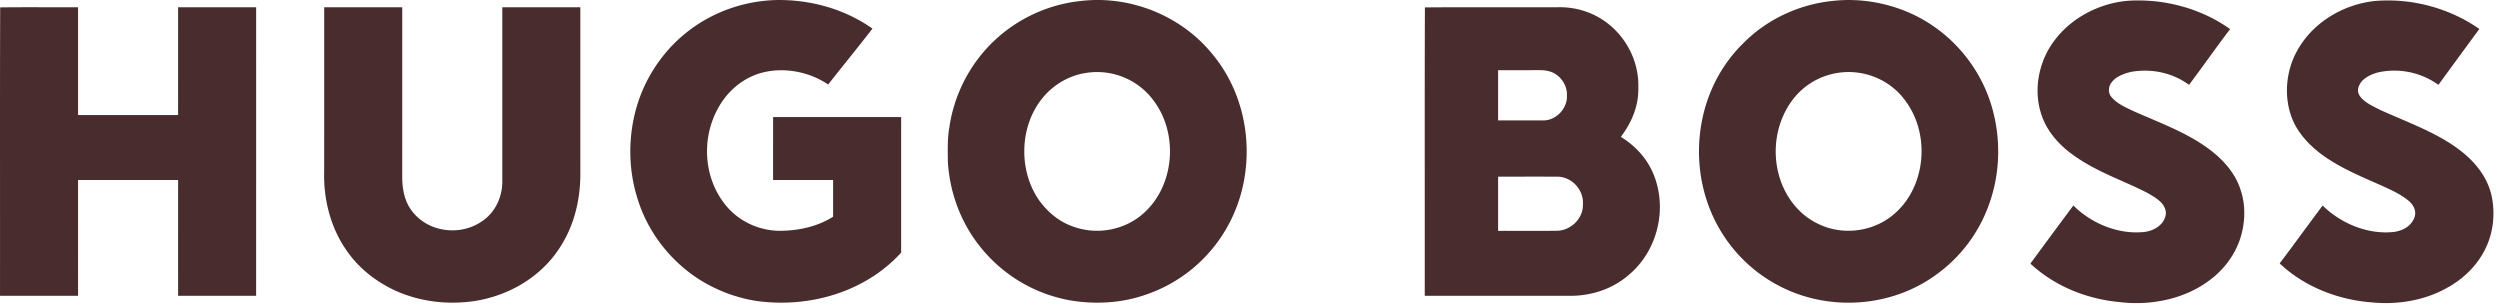
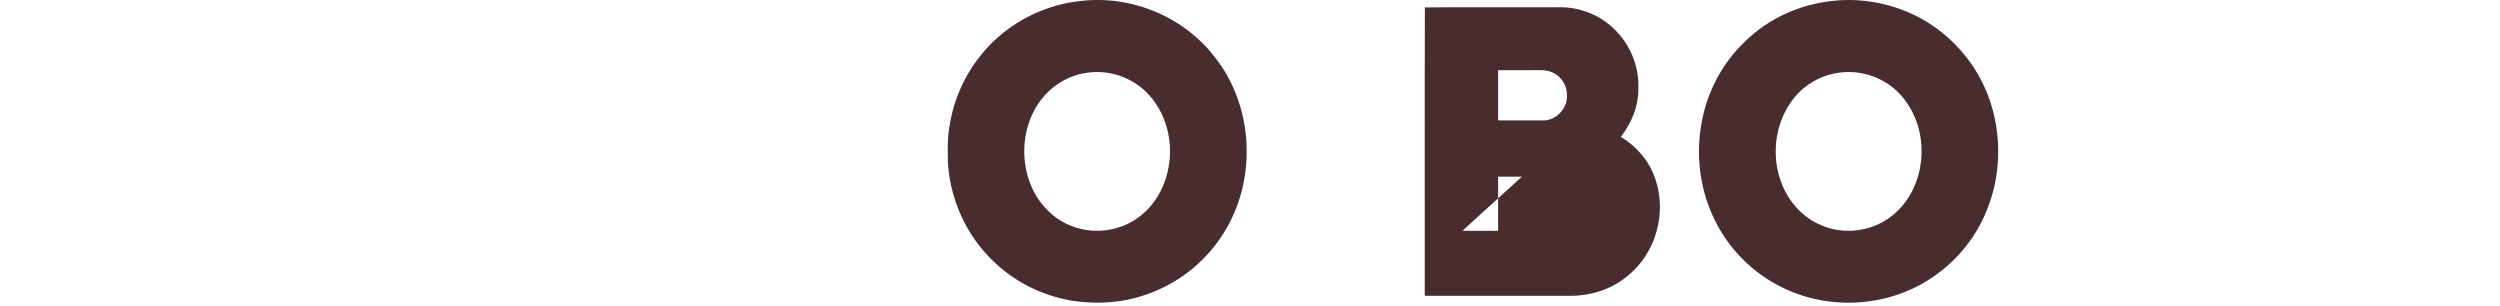
<svg xmlns="http://www.w3.org/2000/svg" width="204" height="25" fill="none">
-   <path d="M63.199.006c2.828-.073 5.667.69 7.994 2.327-1.184 1.538-2.418 3.036-3.615 4.564-1.58-1.077-3.725-1.46-5.563-.92-1.514.459-2.743 1.556-3.474 2.954-1.313 2.452-1.104 5.619.66 7.796 1.052 1.303 2.64 2.057 4.307 2.106 1.568.011 3.133-.307 4.474-1.149v-2.996c-1.634-.002-3.266 0-4.898-.002V9.553h10.45c0 3.686-.002 7.373 0 11.06-2.944 3.236-7.518 4.532-11.777 3.95-2.392-.368-4.698-1.463-6.46-3.135-1.528-1.429-2.695-3.273-3.295-5.282-.769-2.462-.75-5.175.012-7.637.7-2.24 2.067-4.279 3.884-5.76 2.057-1.688 4.649-2.64 7.3-2.742ZM173.599.066c2.924-.198 5.98.596 8.377 2.31-1.141 1.497-2.219 3.041-3.349 4.546-1.372-.993-3.041-1.342-4.704-1.062-.569.129-1.271.375-1.623.874-.26.327-.298.839-.017 1.165.437.548 1.141.851 1.758 1.147 2.064.925 4.301 1.715 6.14 3.064 1.156.842 2.197 1.964 2.641 3.351.455 1.337.394 2.781-.055 4.11-.474 1.366-1.418 2.561-2.594 3.391-2.021 1.468-4.712 1.984-7.161 1.693-2.704-.242-5.328-1.28-7.332-3.145a690.235 690.235 0 0 1 3.506-4.74c1.432 1.42 3.511 2.313 5.537 2.179.646-.015 1.333-.281 1.737-.805.222-.321.365-.72.21-1.102-.208-.625-.931-1.006-1.467-1.315-1.9-.979-4.154-1.716-5.997-3.056-1.175-.822-2.187-1.957-2.634-3.342-.565-1.708-.323-3.592.516-5.167 1.308-2.37 3.856-3.852 6.511-4.096ZM193.803.08c2.974-.248 6.062.57 8.512 2.283-1.113 1.52-2.234 3.036-3.338 4.561a6.162 6.162 0 0 0-4.929-1.015c-.461.12-.934.333-1.278.67-.313.35-.506.825-.21 1.252.36.525 1.079.84 1.632 1.122 2.111.972 4.543 1.81 6.431 3.226 1.294.962 2.352 2.226 2.699 3.838.29 1.4.141 2.9-.473 4.196-.687 1.454-1.868 2.586-3.277 3.333-1.826 1.005-4.037 1.338-6.093 1.123-2.706-.207-5.474-1.286-7.456-3.176 1.181-1.564 2.328-3.154 3.504-4.721 1.506 1.48 3.714 2.395 5.835 2.152.716-.107 1.387-.464 1.655-1.177.19-.505-.063-1-.439-1.335-.569-.485-1.28-.83-1.954-1.138-1.796-.812-3.539-1.485-5.159-2.657-1.119-.836-2.12-1.924-2.55-3.282-.546-1.692-.336-3.634.528-5.182 1.261-2.316 3.776-3.806 6.36-4.073ZM.014.603C2.129.575 4.252.601 6.37.593v8.794h8.162c.002-2.932.002-5.863.002-8.795h6.368c-.002 7.848 0 15.697-.002 23.545l-6.366.001c-.002-3.15 0-6.3 0-9.45a6942.87 6942.87 0 0 0-8.164 0c.001 3.15-.003 6.298.001 9.447-2.123.005-4.246 0-6.37.003C.01 16.315-.013 8.418.015.603ZM26.455.592h6.368l-.001 13.96c.021 1.07.25 2.098.99 2.905 1.37 1.54 3.831 1.767 5.511.605 1.061-.7 1.65-1.934 1.664-3.194V.592h6.368c0 4.6-.001 9.2.002 13.798-.035 2.006-.516 3.98-1.594 5.686-1.536 2.482-4.198 4.046-7.045 4.49-2.28.335-4.633.038-6.715-.973-1.52-.754-2.854-1.842-3.797-3.265-1.236-1.81-1.804-4.065-1.754-6.247.005-4.496.002-8.991.003-13.489Z" fill="#482C2E" />
-   <path fill-rule="evenodd" clip-rule="evenodd" d="M98.978 4.473c-2.545-3.175-6.7-4.853-10.728-4.4a12.166 12.166 0 0 0-7.51 3.634 12.172 12.172 0 0 0-3.277 6.714c-.144.826-.132 1.64-.12 2.47l.003.3c.143 2.517 1.064 4.99 2.645 6.954a12.088 12.088 0 0 0 7.416 4.378c1.982.322 4.078.21 5.986-.443a12.04 12.04 0 0 0 6.735-5.532c2.484-4.372 2.061-10.183-1.15-14.074Zm-4.696 3.942a5.734 5.734 0 0 0-5.742-2.451c-1.362.218-2.632.988-3.494 2.063-1.877 2.322-1.946 5.931-.226 8.357.707.962 1.646 1.733 2.783 2.117 1.97.707 4.263.26 5.797-1.175 2.406-2.223 2.736-6.246.882-8.911ZM156.647 1.45c-2.103-1.122-4.582-1.63-6.954-1.39-2.773.251-5.469 1.468-7.431 3.46-1.63 1.58-2.776 3.671-3.285 5.884-.694 2.96-.325 6.153 1.097 8.847a12.026 12.026 0 0 0 5.347 5.2c3.957 1.958 8.911 1.602 12.502-.989a11.959 11.959 0 0 0 4.413-5.878c.973-2.729.944-5.814-.02-8.541a12.186 12.186 0 0 0-5.669-6.593Zm-1.132 6.824c-1.243-1.776-3.461-2.671-5.589-2.321a5.712 5.712 0 0 0-3.661 2.206c-1.62 2.162-1.811 5.235-.513 7.598.59 1.07 1.473 1.965 2.579 2.494 2.061 1.03 4.659.662 6.357-.898 2.483-2.248 2.797-6.402.827-9.079ZM116.272.605c2.058-.018 4.127-.015 6.195-.012 1.587.002 3.173.004 4.754-.003a6.439 6.439 0 0 1 2.86.631c2.223 1.074 3.692 3.451 3.606 5.936.037 1.49-.545 2.84-1.426 4.013 1.281.78 2.297 1.94 2.79 3.37.985 2.793.087 6.082-2.211 7.949-1.312 1.112-2.99 1.647-4.696 1.65h-5.942l-5.942-.001c.002-2.95.001-5.912 0-8.876-.003-4.893-.005-9.792.012-14.657Zm5.974 5.123h1.254c.627 0 1.254 0 1.882-.004.399-.002.782 0 1.165.135.781.269 1.346 1.088 1.314 1.916.061 1.083-.913 2.103-2 2.051l-3.608-.001h-.007V5.728Zm1.943 8.686c-.648 0-1.296.002-1.943 0v4.424c.619-.003 1.238-.001 1.856 0 .997.003 1.994.006 2.99-.008 1.109-.05 2.095-.994 2.073-2.131.098-1.175-.888-2.266-2.062-2.282a428.86 428.86 0 0 0-2.914-.003Z" fill="#482C2E" />
+   <path fill-rule="evenodd" clip-rule="evenodd" d="M98.978 4.473c-2.545-3.175-6.7-4.853-10.728-4.4a12.166 12.166 0 0 0-7.51 3.634 12.172 12.172 0 0 0-3.277 6.714c-.144.826-.132 1.64-.12 2.47l.003.3c.143 2.517 1.064 4.99 2.645 6.954a12.088 12.088 0 0 0 7.416 4.378c1.982.322 4.078.21 5.986-.443a12.04 12.04 0 0 0 6.735-5.532c2.484-4.372 2.061-10.183-1.15-14.074Zm-4.696 3.942a5.734 5.734 0 0 0-5.742-2.451c-1.362.218-2.632.988-3.494 2.063-1.877 2.322-1.946 5.931-.226 8.357.707.962 1.646 1.733 2.783 2.117 1.97.707 4.263.26 5.797-1.175 2.406-2.223 2.736-6.246.882-8.911ZM156.647 1.45c-2.103-1.122-4.582-1.63-6.954-1.39-2.773.251-5.469 1.468-7.431 3.46-1.63 1.58-2.776 3.671-3.285 5.884-.694 2.96-.325 6.153 1.097 8.847a12.026 12.026 0 0 0 5.347 5.2c3.957 1.958 8.911 1.602 12.502-.989a11.959 11.959 0 0 0 4.413-5.878c.973-2.729.944-5.814-.02-8.541a12.186 12.186 0 0 0-5.669-6.593Zm-1.132 6.824c-1.243-1.776-3.461-2.671-5.589-2.321a5.712 5.712 0 0 0-3.661 2.206c-1.62 2.162-1.811 5.235-.513 7.598.59 1.07 1.473 1.965 2.579 2.494 2.061 1.03 4.659.662 6.357-.898 2.483-2.248 2.797-6.402.827-9.079ZM116.272.605c2.058-.018 4.127-.015 6.195-.012 1.587.002 3.173.004 4.754-.003a6.439 6.439 0 0 1 2.86.631c2.223 1.074 3.692 3.451 3.606 5.936.037 1.49-.545 2.84-1.426 4.013 1.281.78 2.297 1.94 2.79 3.37.985 2.793.087 6.082-2.211 7.949-1.312 1.112-2.99 1.647-4.696 1.65h-5.942l-5.942-.001c.002-2.95.001-5.912 0-8.876-.003-4.893-.005-9.792.012-14.657Zm5.974 5.123h1.254c.627 0 1.254 0 1.882-.004.399-.002.782 0 1.165.135.781.269 1.346 1.088 1.314 1.916.061 1.083-.913 2.103-2 2.051l-3.608-.001h-.007V5.728Zm1.943 8.686c-.648 0-1.296.002-1.943 0v4.424a428.86 428.86 0 0 0-2.914-.003Z" fill="#482C2E" />
</svg>